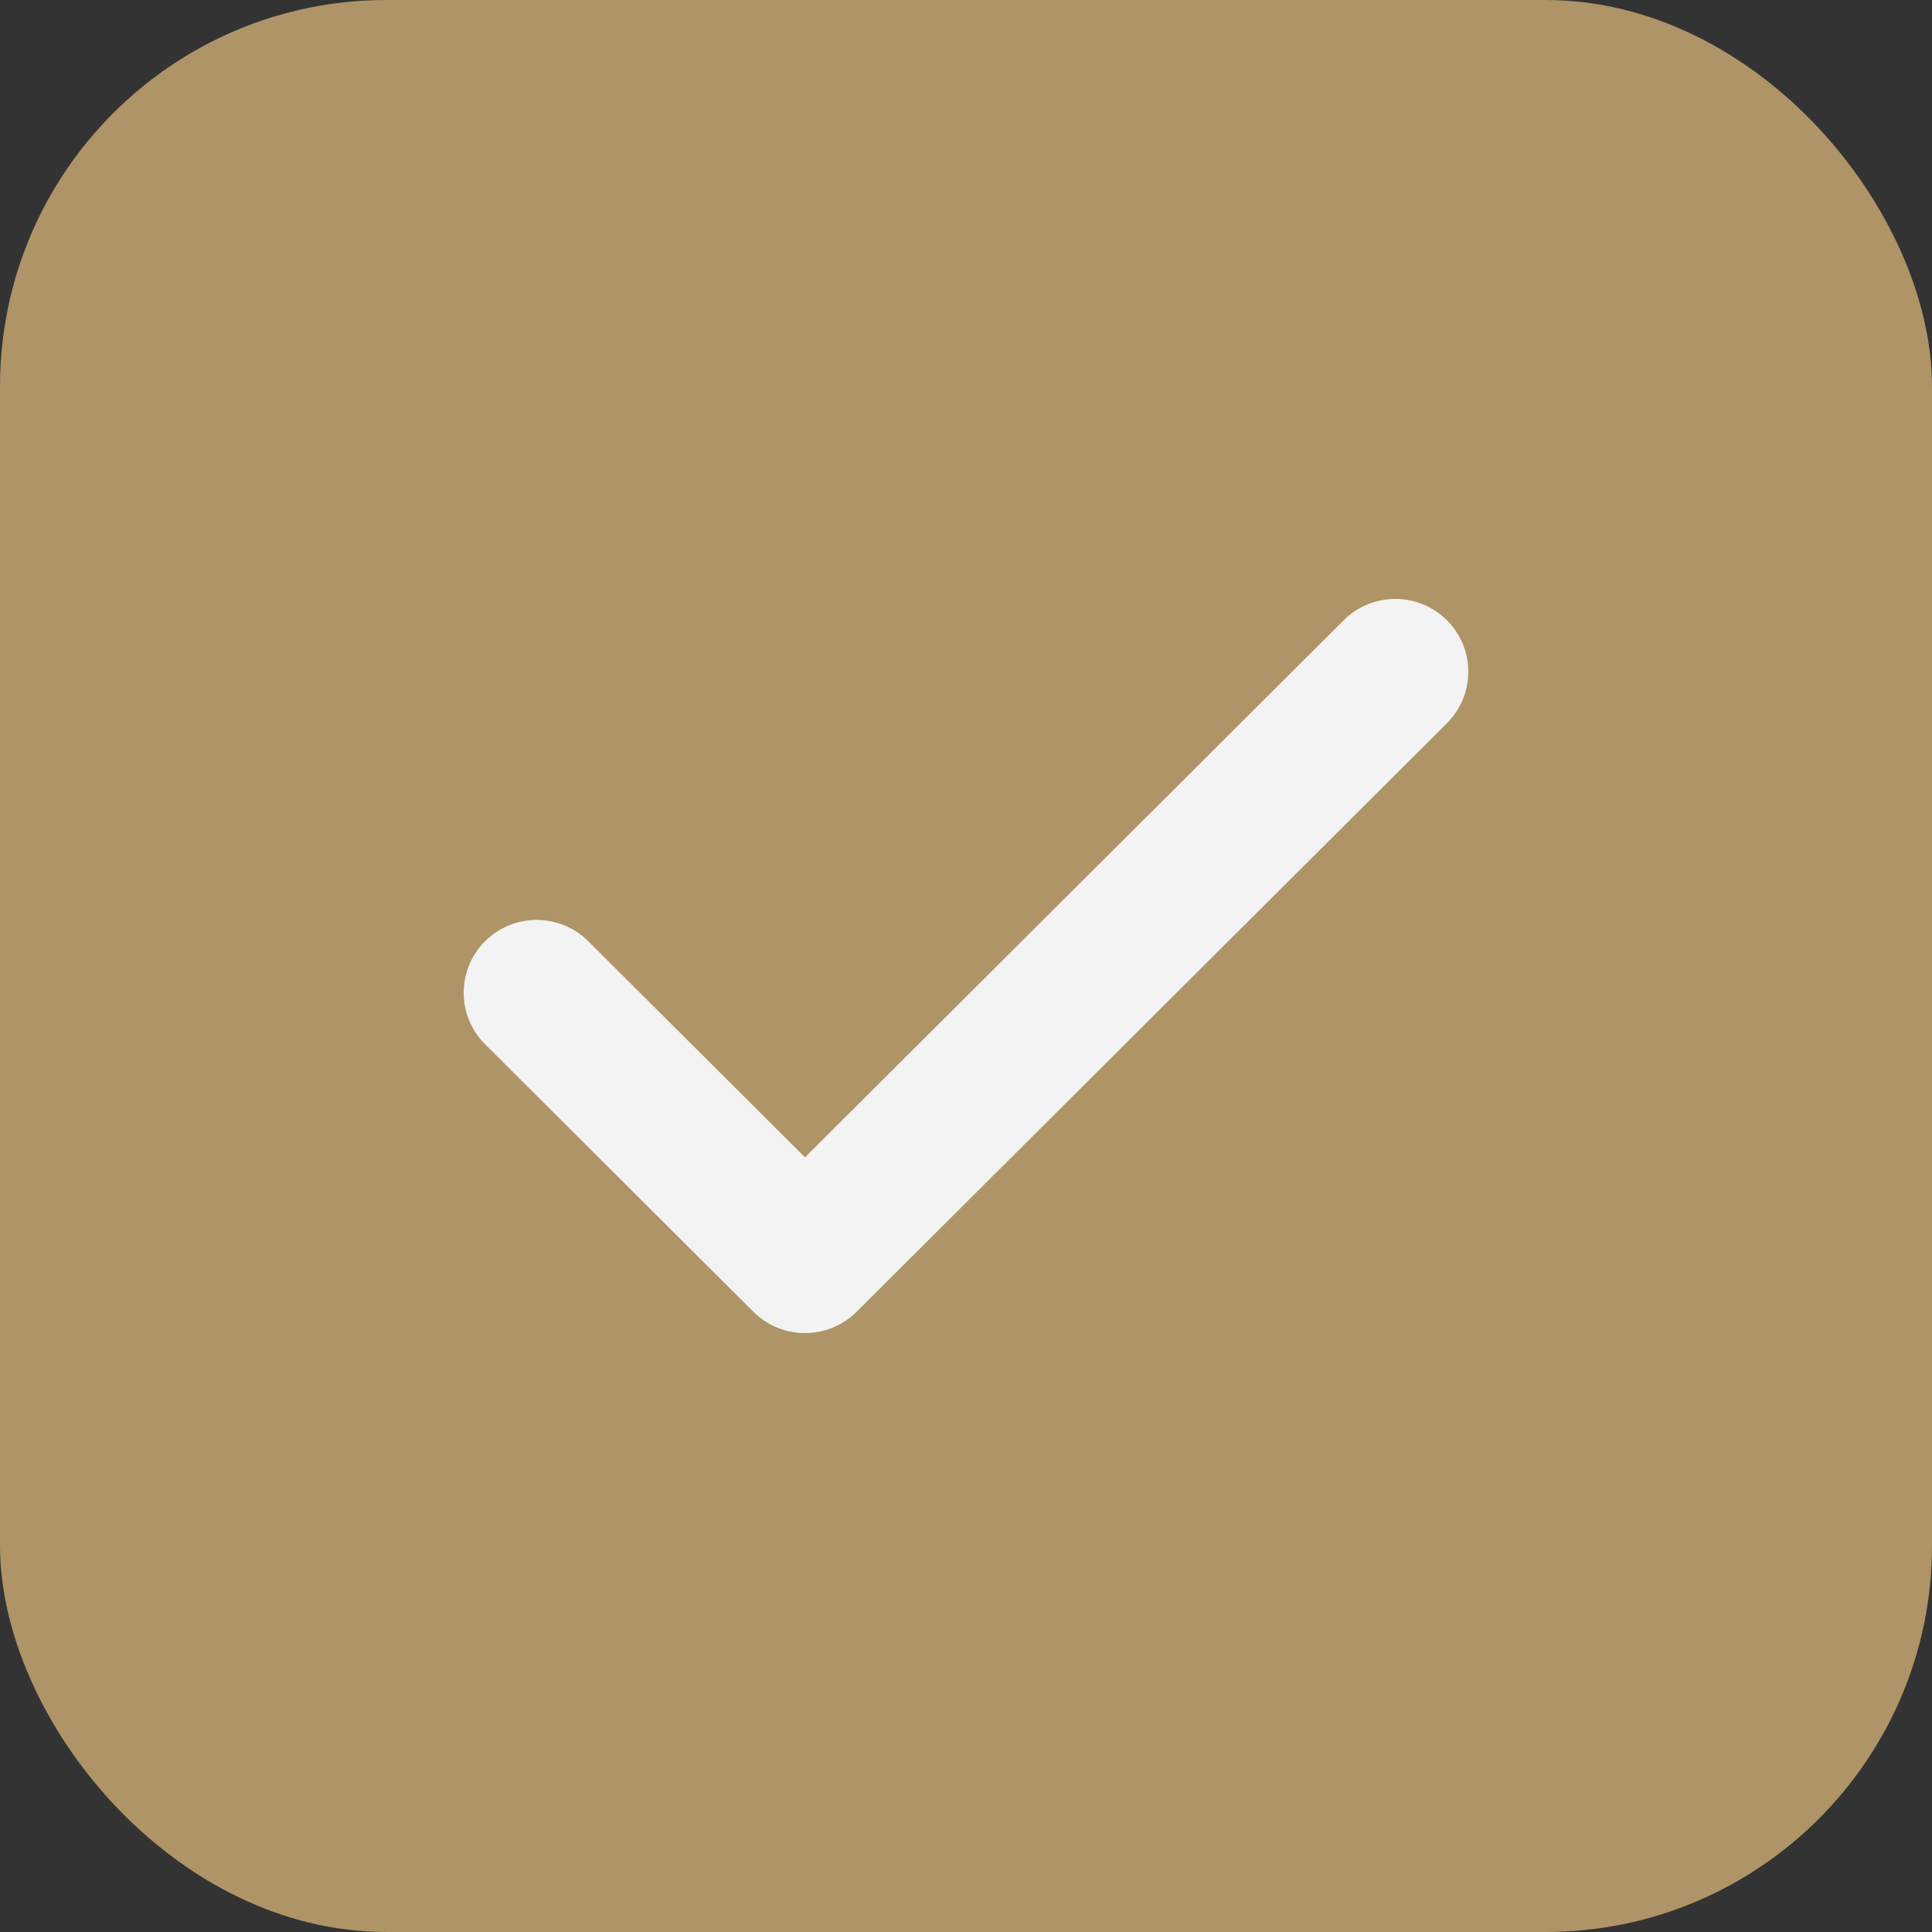
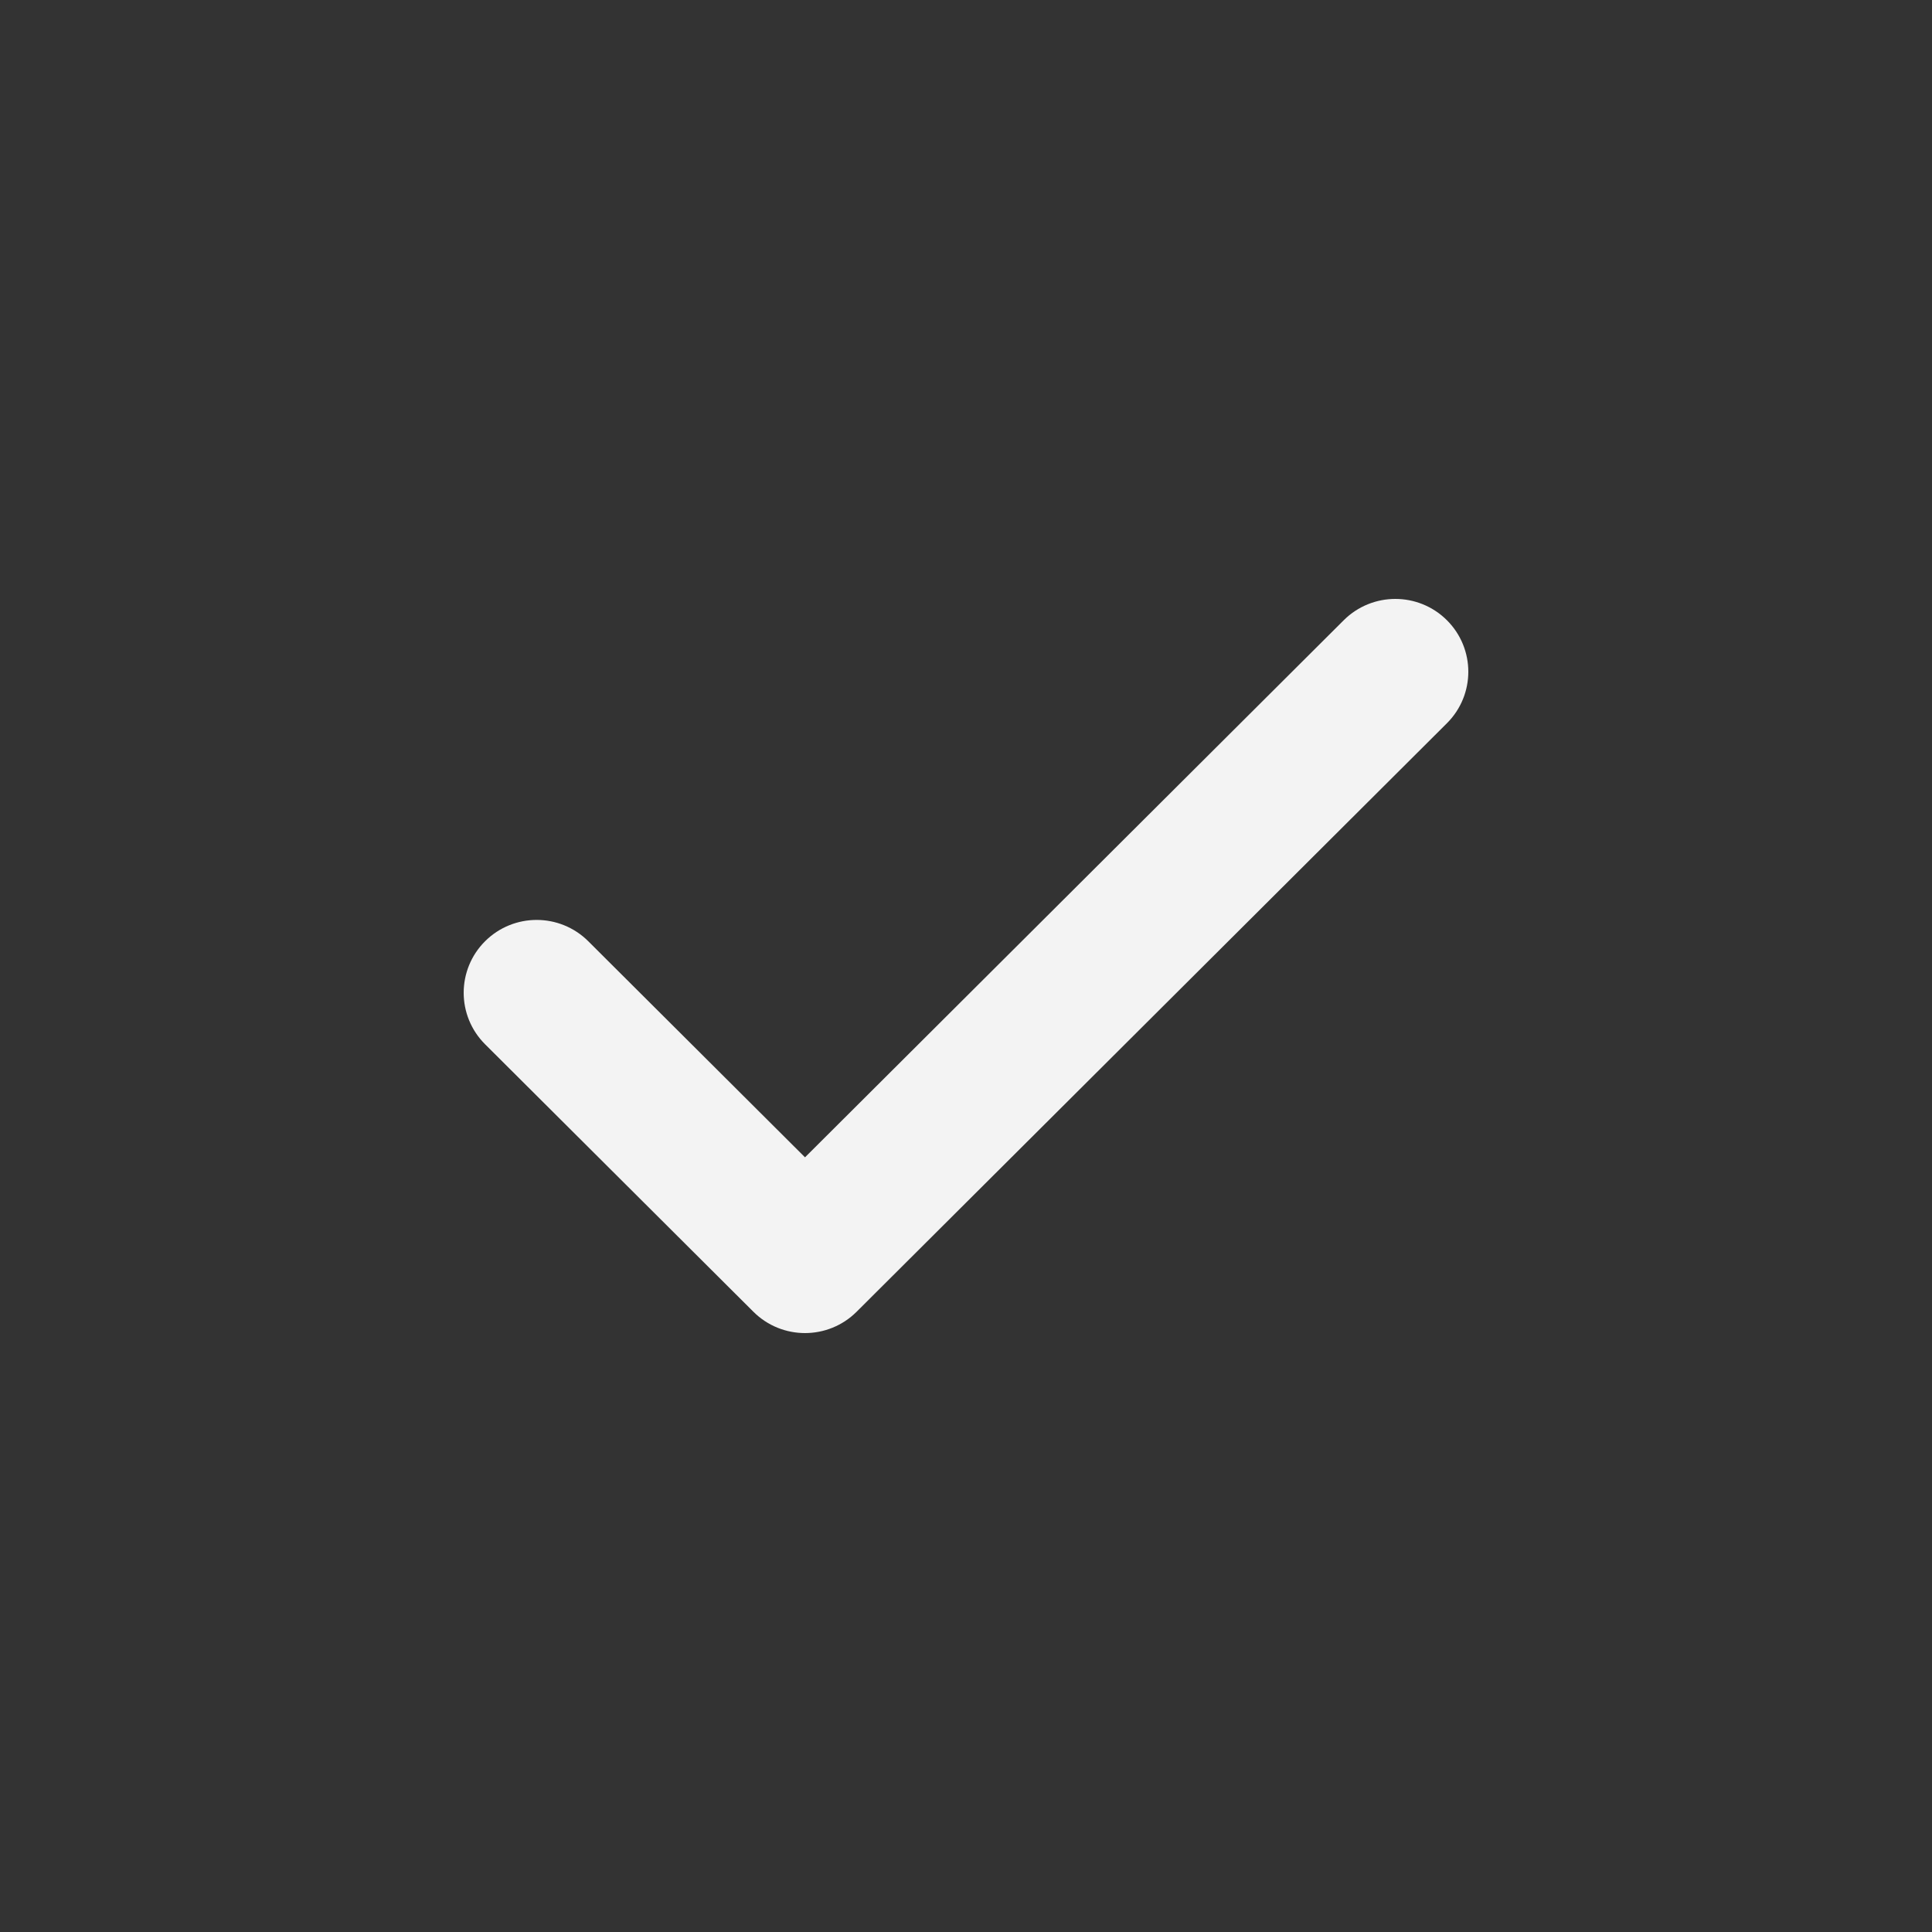
<svg xmlns="http://www.w3.org/2000/svg" width="100" height="100" viewBox="0 0 100 100" fill="none">
  <rect x="0" y="0" width="100" height="100" fill="#333333" stroke="none" />
-   <rect width="100" height="100" rx="20" fill="#AE9466" />
-   <path fill-rule="evenodd" clip-rule="evenodd" d="M74.186 32.811C75.271 33.892 75.271 35.646 74.186 36.727L43.631 67.189C42.546 68.27 40.787 68.27 39.703 67.189L25.814 53.343C24.729 52.261 24.729 50.508 25.814 49.426C26.898 48.345 28.657 48.345 29.742 49.426L41.667 61.315L70.258 32.811C71.343 31.73 73.102 31.73 74.186 32.811Z" fill="#F3F3F3" stroke="#F3F3F3" stroke-width="2" stroke-linecap="round" stroke-linejoin="round" />
+   <path fill-rule="evenodd" clip-rule="evenodd" d="M74.186 32.811C75.271 33.892 75.271 35.646 74.186 36.727L43.631 67.189C42.546 68.27 40.787 68.27 39.703 67.189L25.814 53.343C24.729 52.261 24.729 50.508 25.814 49.426C26.898 48.345 28.657 48.345 29.742 49.426L41.667 61.315L70.258 32.811C71.343 31.73 73.102 31.73 74.186 32.811" fill="#F3F3F3" stroke="#F3F3F3" stroke-width="2" stroke-linecap="round" stroke-linejoin="round" />
</svg>